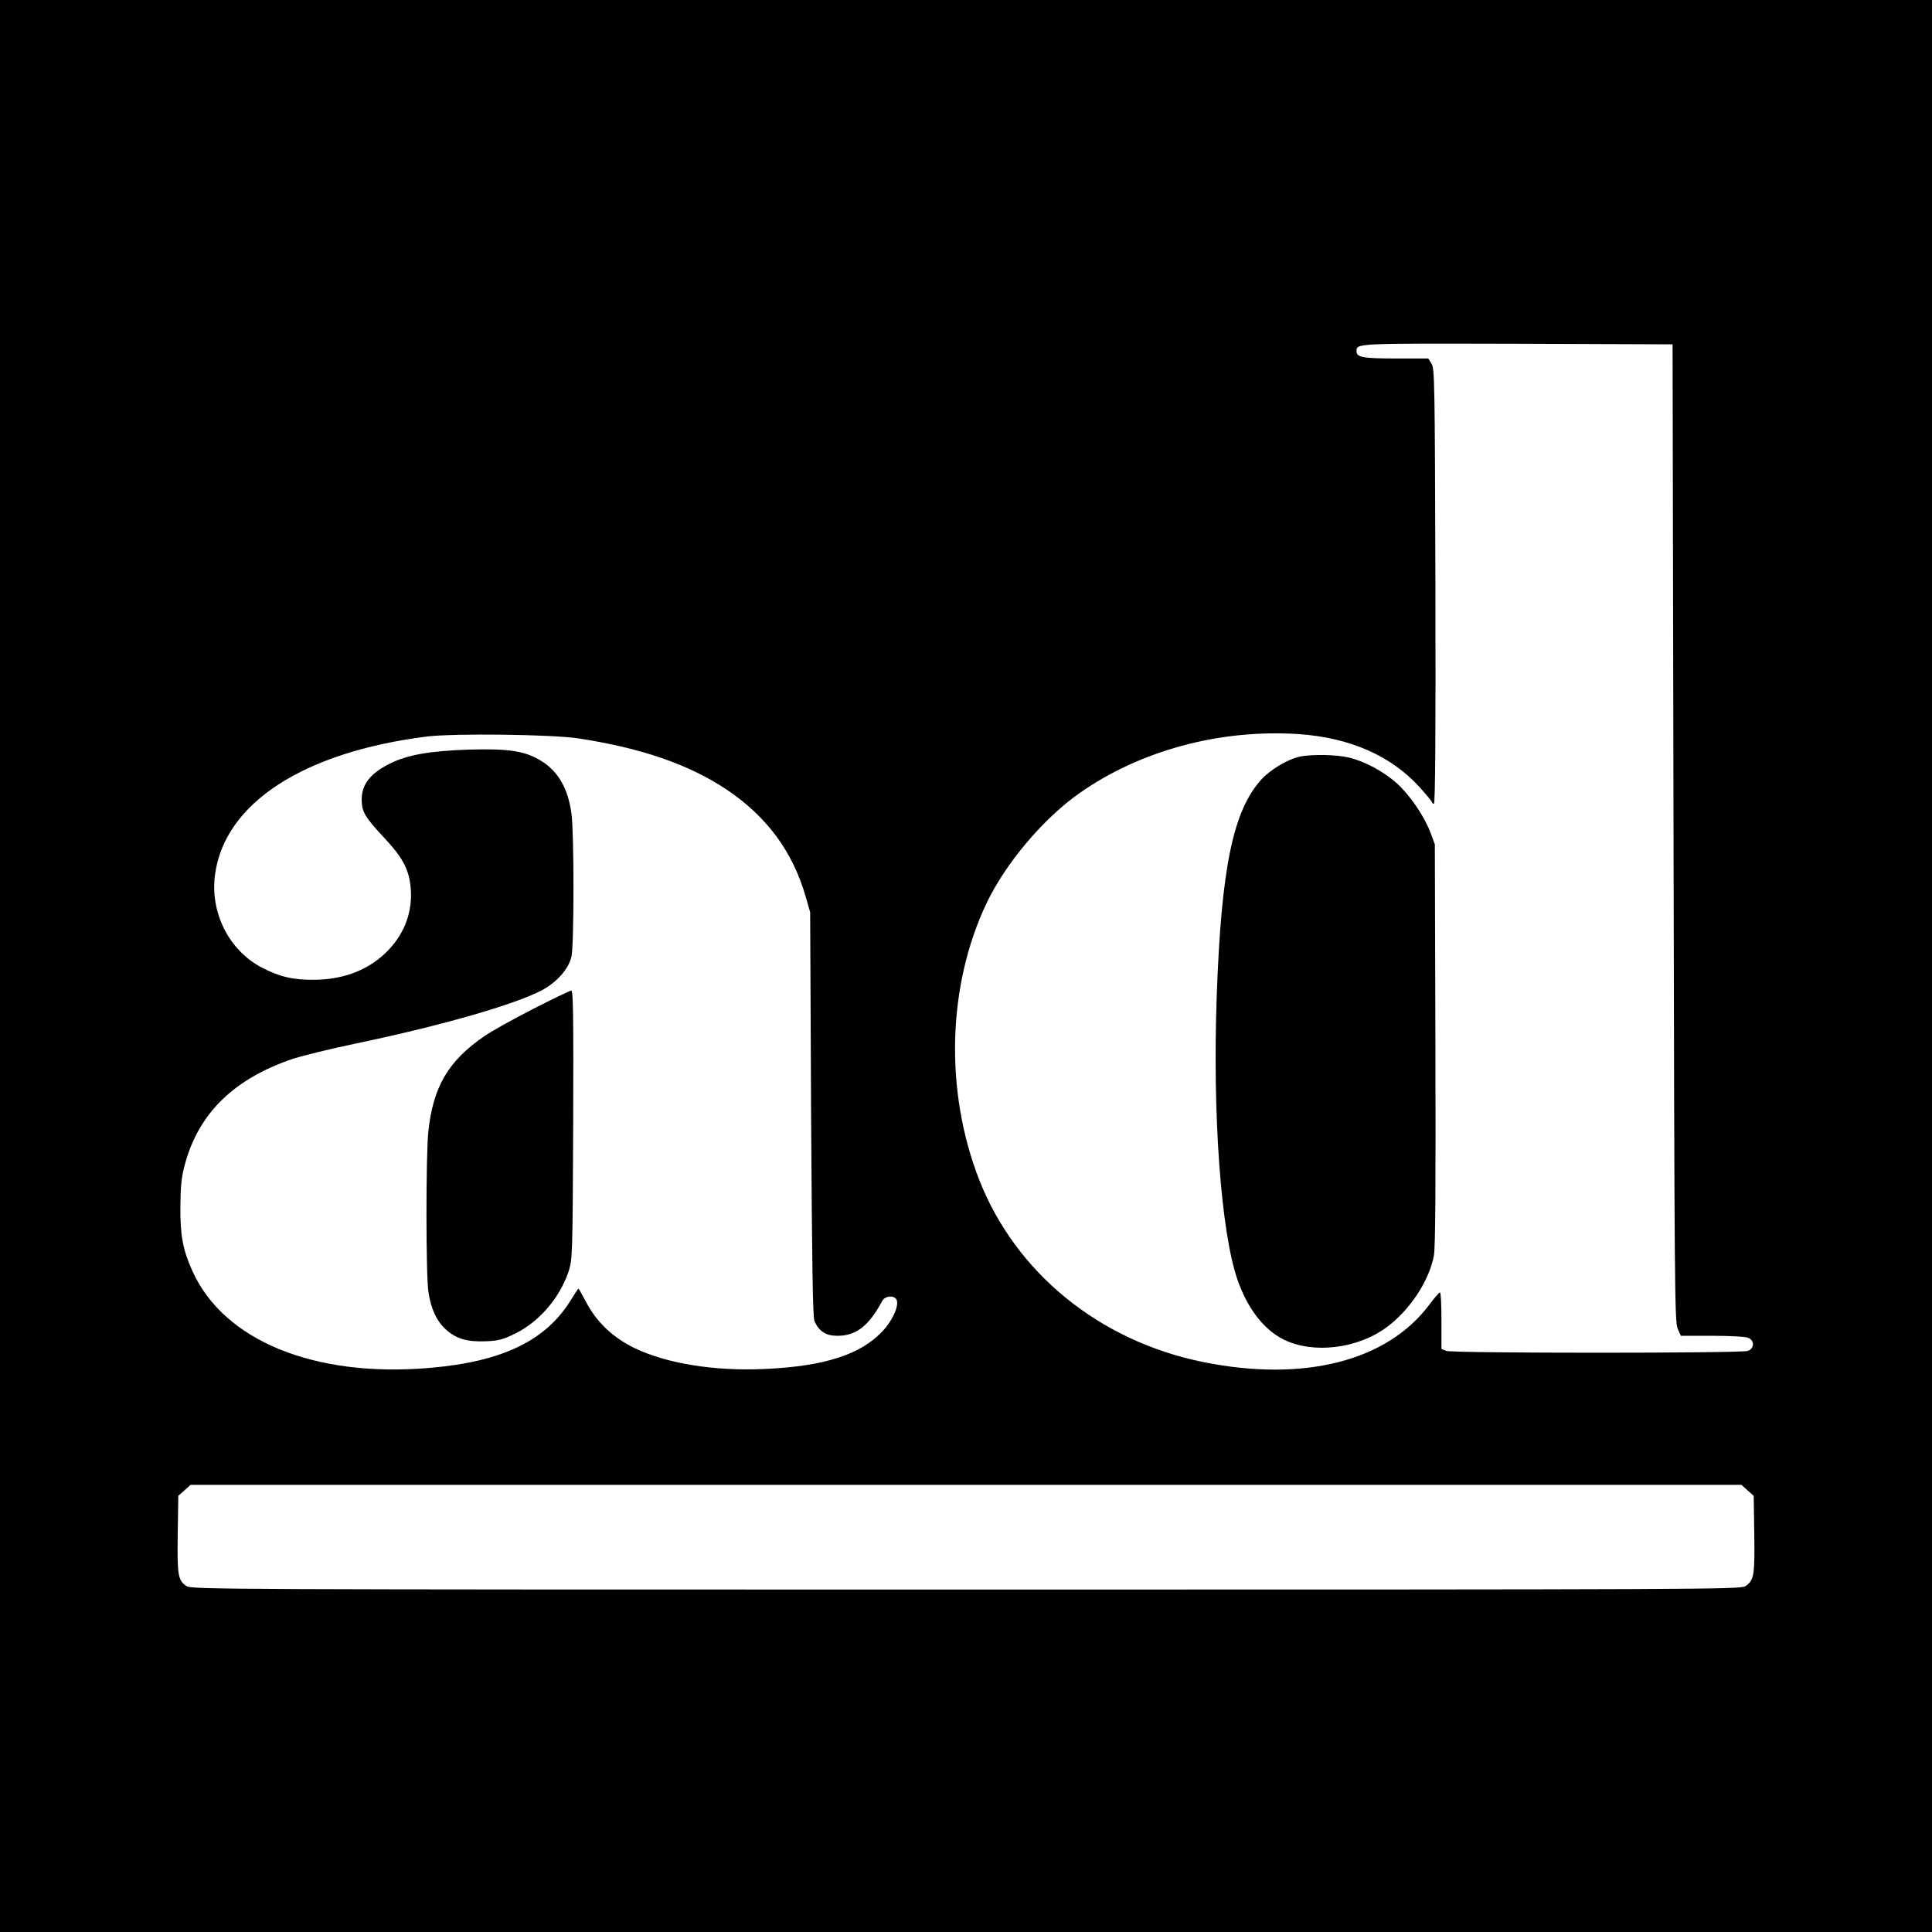
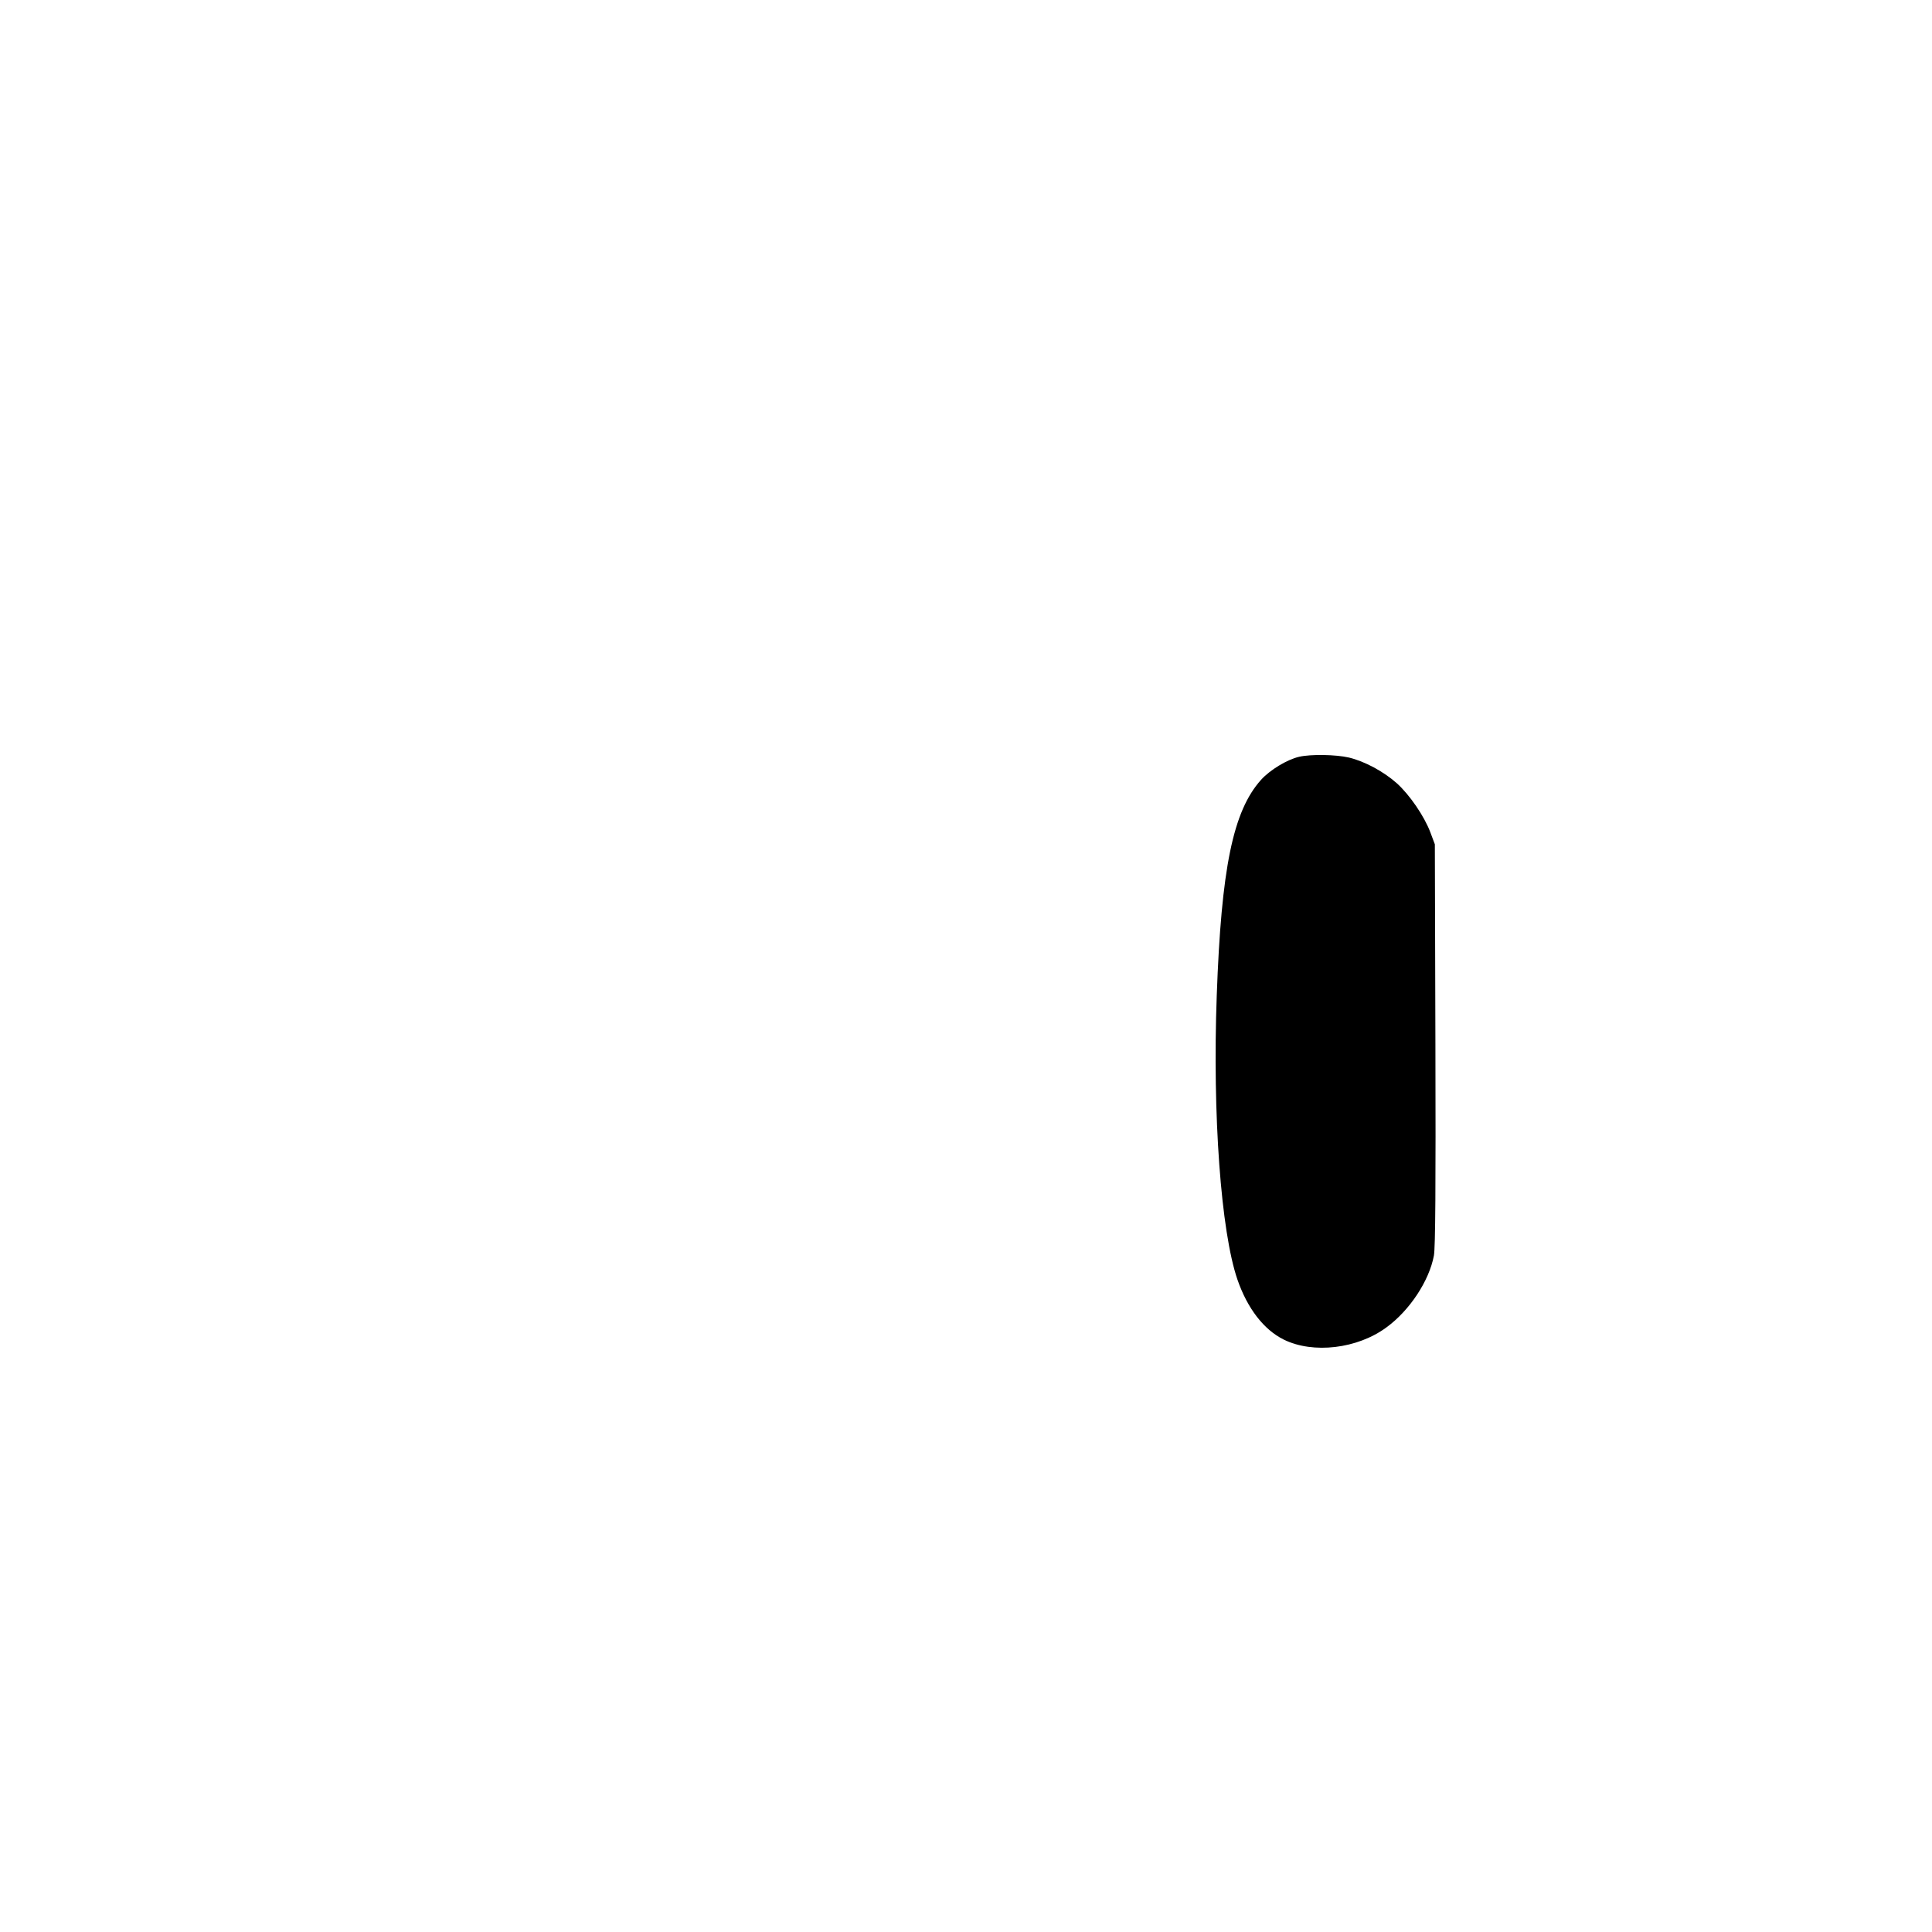
<svg xmlns="http://www.w3.org/2000/svg" version="1.0" width="1024pt" height="1024pt" viewBox="0 0 1024 1024" preserveAspectRatio="xMidYMid meet">
  <g transform="translate(0,1024) scale(0.1,-0.1)" fill="#000000" stroke="none">
-     <path d="M0 5120 l0 -5120 5120 0 5120 0 0 5120 0 5120 -5120 0 -5120 0 0 -5120z m8870 705 c5 -2409 6 -2593 22 -2627 l17 -38 165 0 c91 0 176 -4 190 -10 36 -13 36 -57 0 -70 -34 -13 -1564 -13 -1598 0 l-26 10 0 150 c0 82 -3 150 -8 150 -4 0 -30 -30 -57 -66 -224 -299 -666 -411 -1198 -303 -550 111 -994 473 -1187 966 -184 471 -169 1030 40 1468 100 209 297 443 487 578 323 229 750 344 1168 316 270 -19 487 -114 639 -281 36 -40 66 -76 66 -80 0 -4 5 -8 10 -8 7 0 10 368 8 1153 -3 1084 -4 1155 -21 1180 l-17 27 -171 0 c-174 0 -209 6 -209 38 0 43 -13 42 850 40 l825 -3 5 -2590z m-5802 501 c332 -51 582 -137 782 -270 214 -143 353 -331 421 -571 l23 -80 5 -1070 c5 -820 9 -1077 18 -1098 25 -54 60 -77 122 -77 99 0 167 53 237 185 14 25 56 31 73 11 21 -25 -13 -108 -69 -169 -116 -126 -309 -189 -630 -203 -264 -12 -517 29 -687 111 -115 56 -201 138 -256 243 -21 39 -39 72 -41 72 -2 0 -20 -27 -40 -60 -133 -216 -363 -327 -746 -360 -612 -53 -1093 143 -1260 513 -51 113 -65 188 -64 342 1 109 6 158 23 220 73 275 262 459 579 565 48 15 197 52 332 80 446 93 840 206 983 282 80 43 142 114 156 179 14 65 14 653 0 756 -18 134 -71 226 -162 281 -86 52 -170 65 -382 59 -207 -7 -328 -28 -420 -75 -104 -52 -149 -111 -148 -193 1 -62 18 -91 118 -198 101 -108 133 -169 142 -269 10 -120 -30 -233 -114 -323 -99 -106 -235 -161 -398 -162 -113 -1 -184 16 -280 66 -174 93 -273 293 -245 494 52 376 467 646 1120 729 146 18 666 12 808 -10z m6194 -3985 l33 -29 3 -203 c3 -219 -1 -245 -47 -276 -25 -17 -196 -18 -4131 -18 -3935 0 -4106 1 -4131 18 -46 31 -50 57 -47 276 l3 203 33 29 32 29 4110 0 4110 0 32 -29z" />
    <path d="M6886 6229 c-65 -15 -155 -70 -202 -122 -149 -166 -211 -469 -235 -1144 -23 -630 22 -1251 110 -1506 53 -153 140 -265 245 -317 156 -77 391 -49 545 65 122 89 226 246 251 380 8 43 10 366 8 1120 l-3 1060 -24 64 c-32 85 -110 199 -178 260 -70 62 -170 116 -254 136 -70 16 -202 18 -263 4z" />
-     <path d="M2825 4892 c-104 -53 -219 -117 -255 -142 -194 -132 -275 -270 -300 -510 -13 -132 -13 -766 1 -849 14 -92 45 -156 95 -200 55 -48 111 -64 211 -60 67 3 91 10 154 41 127 63 234 187 282 327 21 65 22 73 25 779 2 577 0 712 -10 712 -7 -1 -98 -44 -203 -98z" />
  </g>
</svg>